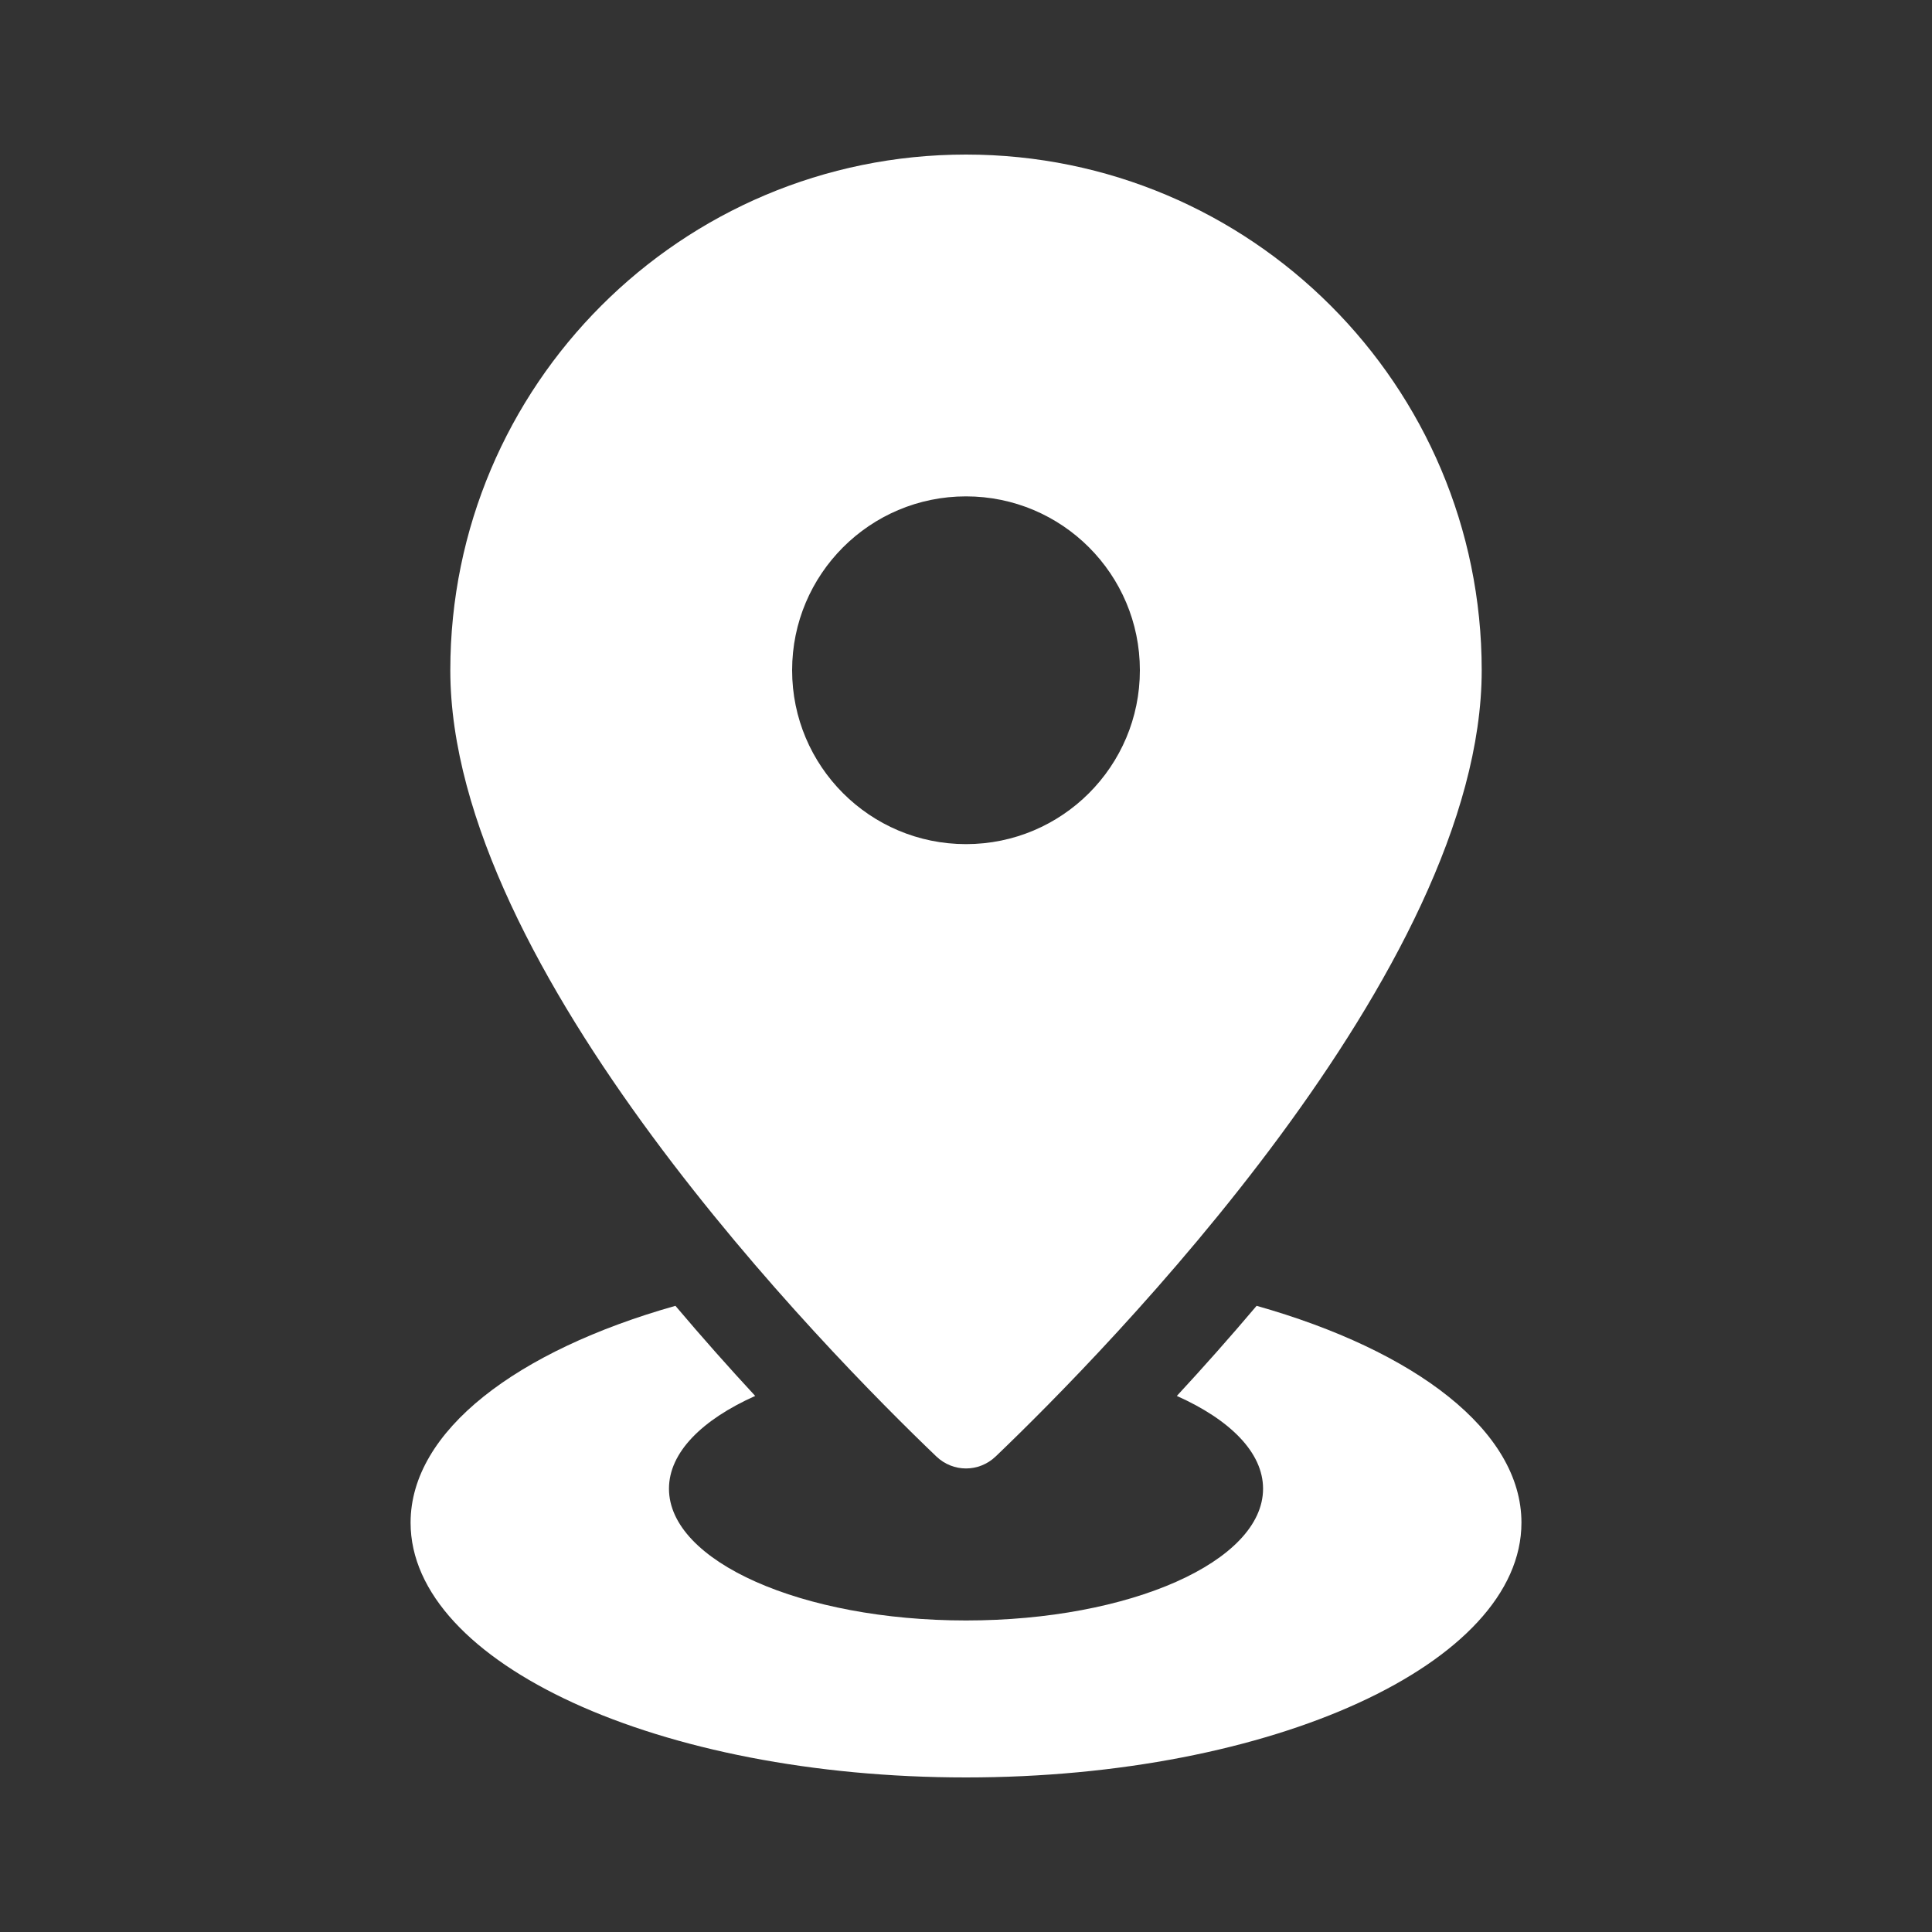
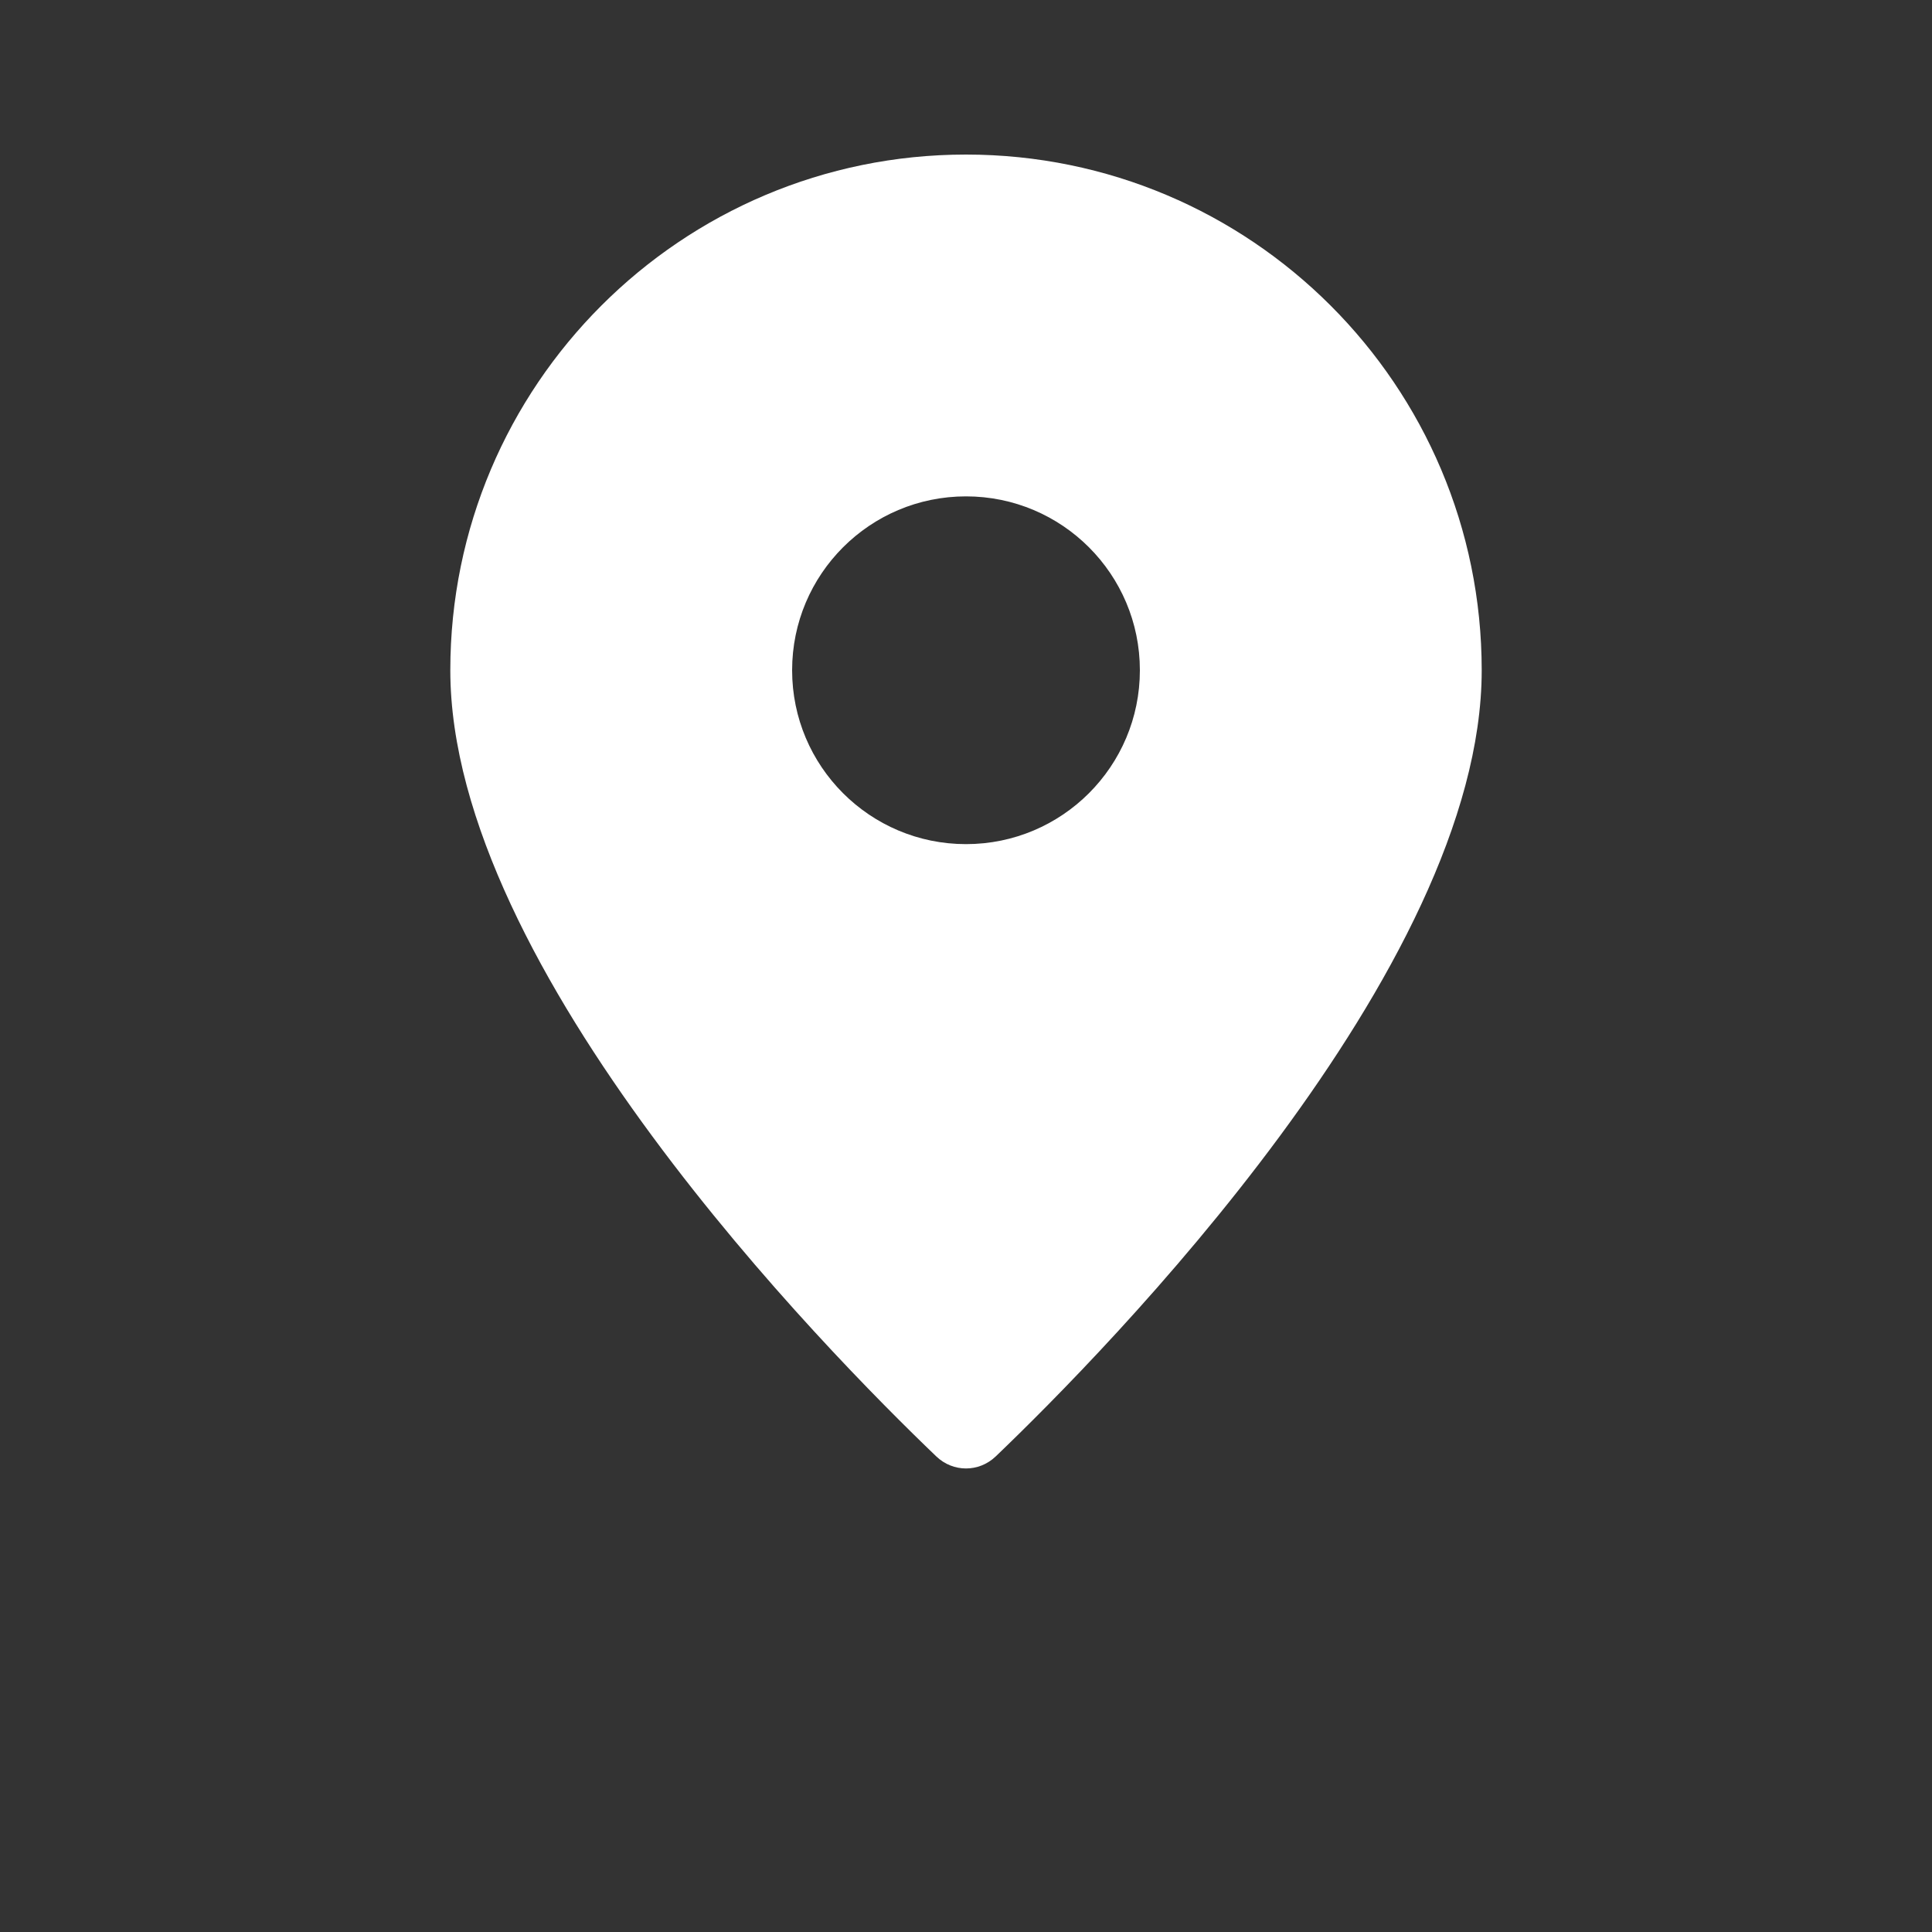
<svg xmlns="http://www.w3.org/2000/svg" id="Glyph" enable-background="new 0 0 100 100" height="512" viewBox="0 0 100 100" width="512">
  <rect x="0" y="0" width="100" height="100" fill="#333333" stroke="none" />
  <path fill="#fff" d="m50 8c-14.741 0-26.692 11.95-26.692 26.692 0 15.48 19.479 35.258 25.157 40.694.865.828 2.205.828 3.071 0 5.677-5.436 25.157-25.214 25.157-40.694-.001-14.742-11.952-26.692-26.693-26.692zm0 35.692c-4.971 0-9-4.029-9-9s4.029-9 9-9 9 4.029 9 9-4.029 9-9 9z" />
-   <path fill="#fff" d="m65.042 67.589c-1.409 1.665-2.795 3.224-4.129 4.664 2.756 1.233 4.463 2.928 4.463 4.801 0 3.767-6.884 6.821-15.375 6.821s-15.375-3.054-15.375-6.821c0-1.873 1.707-3.568 4.463-4.801-1.334-1.44-2.72-2.998-4.129-4.664-8.214 2.322-13.708 6.473-13.708 11.223-.002 7.284 12.87 13.188 28.748 13.188s28.75-5.904 28.75-13.188c0-4.75-5.494-8.901-13.708-11.223z" />
</svg>